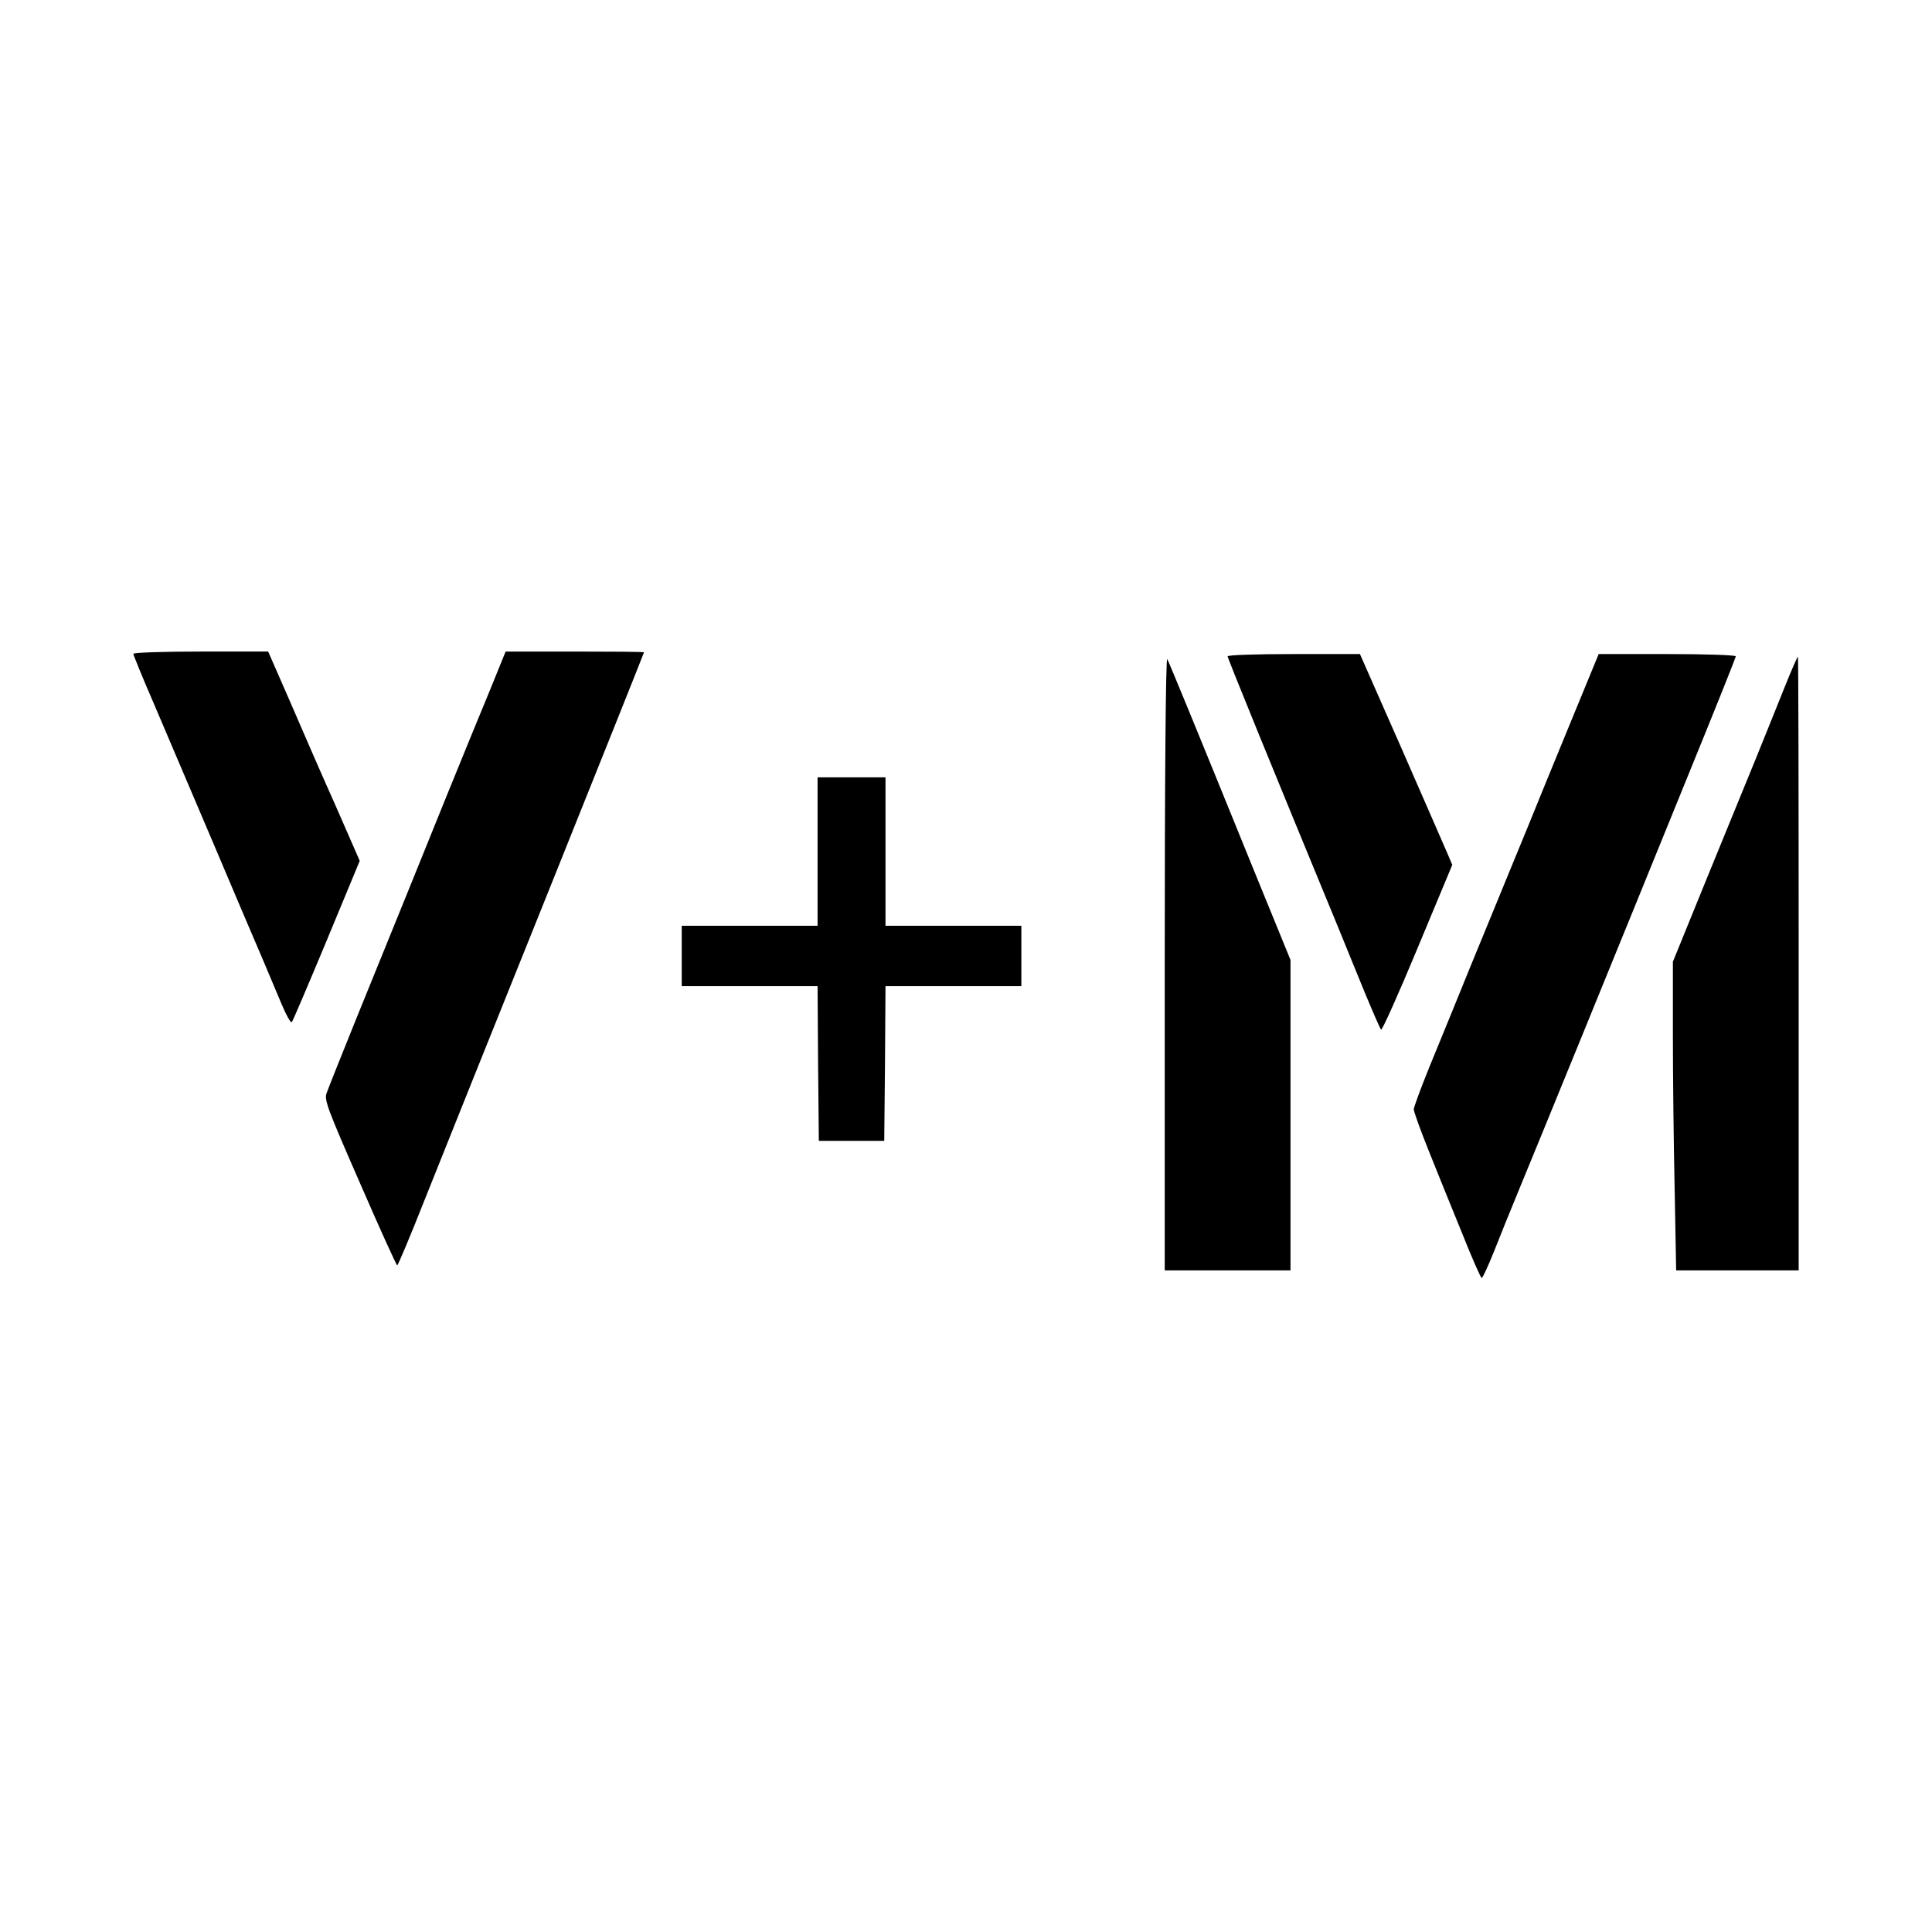
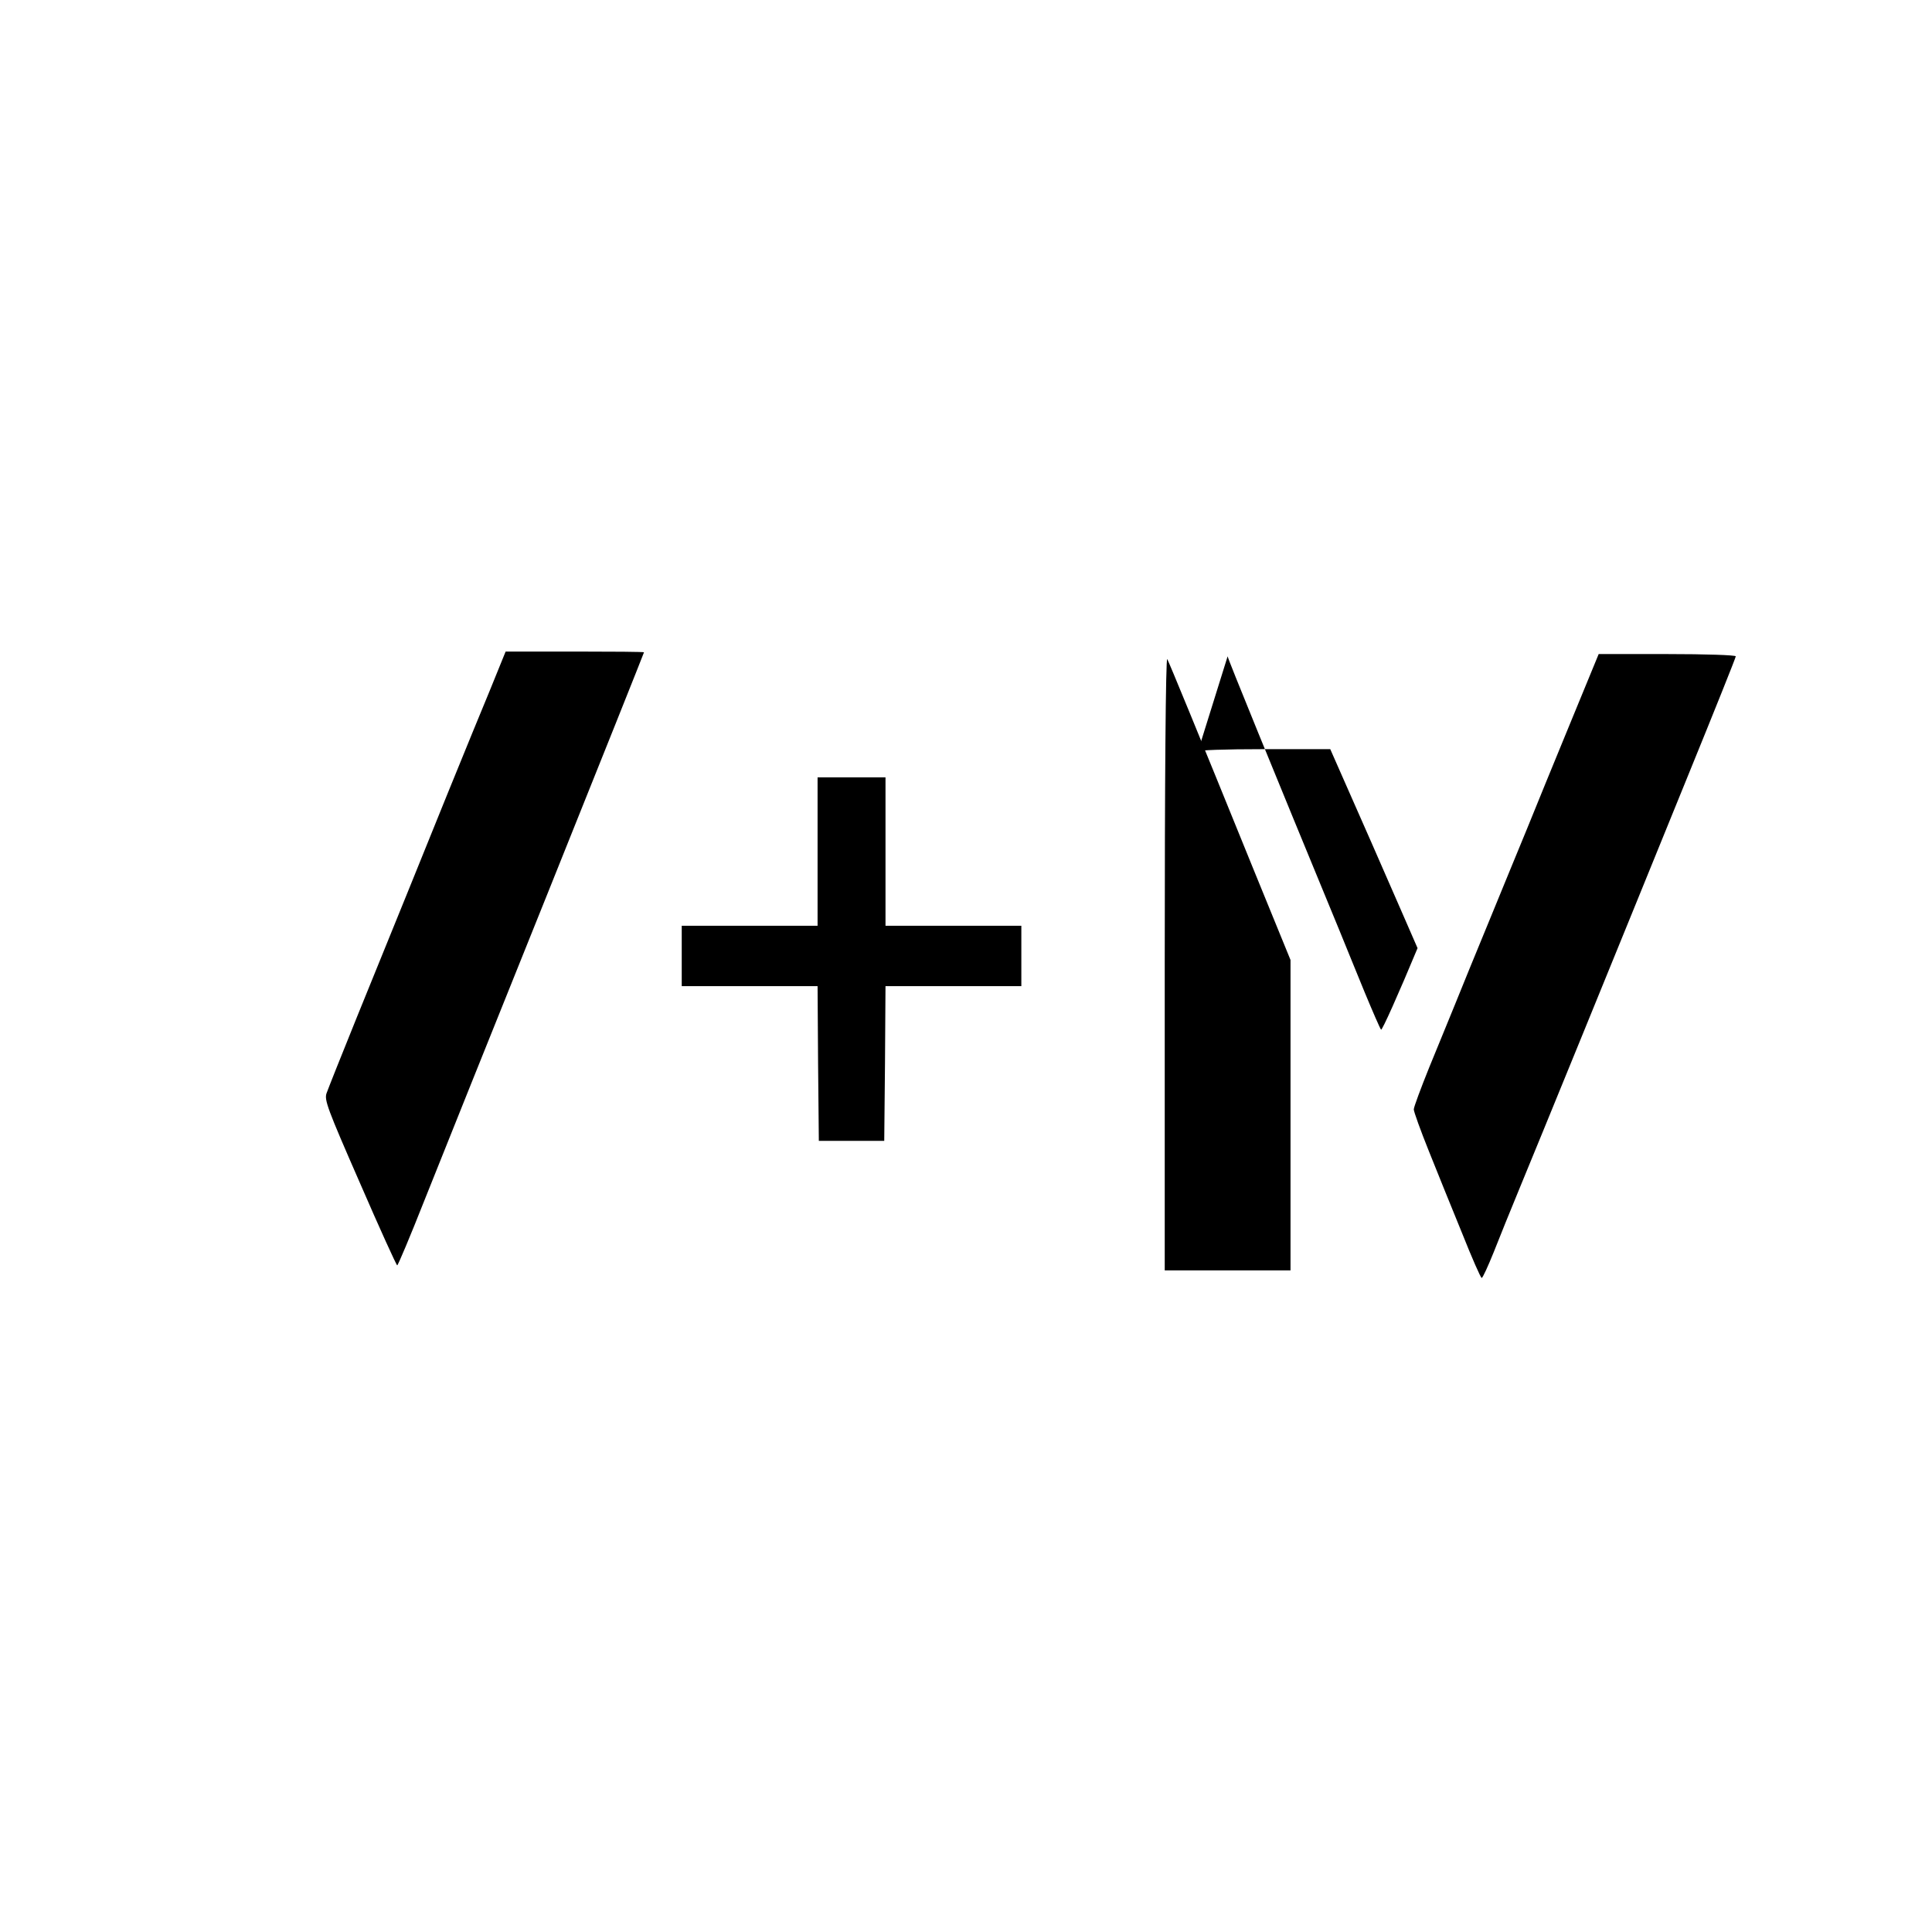
<svg xmlns="http://www.w3.org/2000/svg" version="1.0" width="768pt" height="768pt" viewBox="0 0 768 768" preserveAspectRatio="xMidYMid meet">
  <g transform="translate(0,768) scale(0.1,-0.1)" fill="#000000" stroke="none">
-     <path d="M530 5081 c0 -4 35 -91 79 -192 43 -101 149 -350 236 -554 86 -203 176 -415 200 -470 23 -55 57 -135 75 -178 18 -43 36 -75 40 -70 4 4 66 150 139 325 l131 316 -98 224 c-55 122 -136 310 -182 416 l-84 192 -268 0 c-147 0 -268 -4 -268 -9z" />
    <path d="M2001 5068 c-5 -13 -29 -72 -54 -133 -25 -60 -101 -245 -168 -410 -125 -310 -175 -432 -361 -890 -60 -148 -114 -284 -120 -301 -9 -27 3 -60 133 -357 78 -180 145 -327 148 -327 3 0 52 116 108 258 56 141 276 689 488 1216 212 528 385 961 385 963 0 2 -124 3 -275 3 l-275 0 -9 -22z" />
-     <path d="M4880 5071 c0 -8 178 -444 445 -1091 23 -58 69 -168 100 -245 32 -77 61 -144 65 -148 4 -4 69 141 145 324 l138 331 -20 47 c-11 25 -93 214 -183 419 l-164 372 -263 0 c-159 0 -263 -4 -263 -9z" />
+     <path d="M4880 5071 c0 -8 178 -444 445 -1091 23 -58 69 -168 100 -245 32 -77 61 -144 65 -148 4 -4 69 141 145 324 c-11 25 -93 214 -183 419 l-164 372 -263 0 c-159 0 -263 -4 -263 -9z" />
    <path d="M6241 4803 c-63 -153 -140 -341 -171 -418 -32 -77 -99 -241 -150 -365 -51 -124 -112 -272 -135 -330 -24 -58 -70 -172 -104 -254 -33 -82 -61 -157 -61 -166 0 -9 27 -84 60 -166 33 -82 92 -229 132 -326 39 -98 74 -178 78 -178 4 0 25 46 48 103 22 56 68 170 102 252 68 164 376 918 671 1644 104 255 189 467 189 472 0 5 -121 9 -273 9 l-272 0 -114 -277z" />
    <path d="M4630 3853 l0 -1223 250 0 250 0 0 617 0 617 -145 355 c-231 569 -336 824 -345 841 -6 9 -10 -480 -10 -1207z" />
-     <path d="M7092 4943 c-28 -71 -78 -193 -110 -273 -33 -80 -121 -295 -196 -479 l-136 -334 0 -291 c0 -160 3 -436 7 -613 l6 -323 244 0 243 0 0 1220 c0 671 -1 1220 -3 1220 -2 0 -27 -57 -55 -127z" />
    <path d="M3250 4295 l0 -295 -270 0 -270 0 0 -120 0 -120 270 0 270 0 2 -307 3 -308 130 0 130 0 3 308 2 307 270 0 270 0 0 120 0 120 -270 0 -270 0 0 295 0 295 -135 0 -135 0 0 -295z" />
  </g>
</svg>